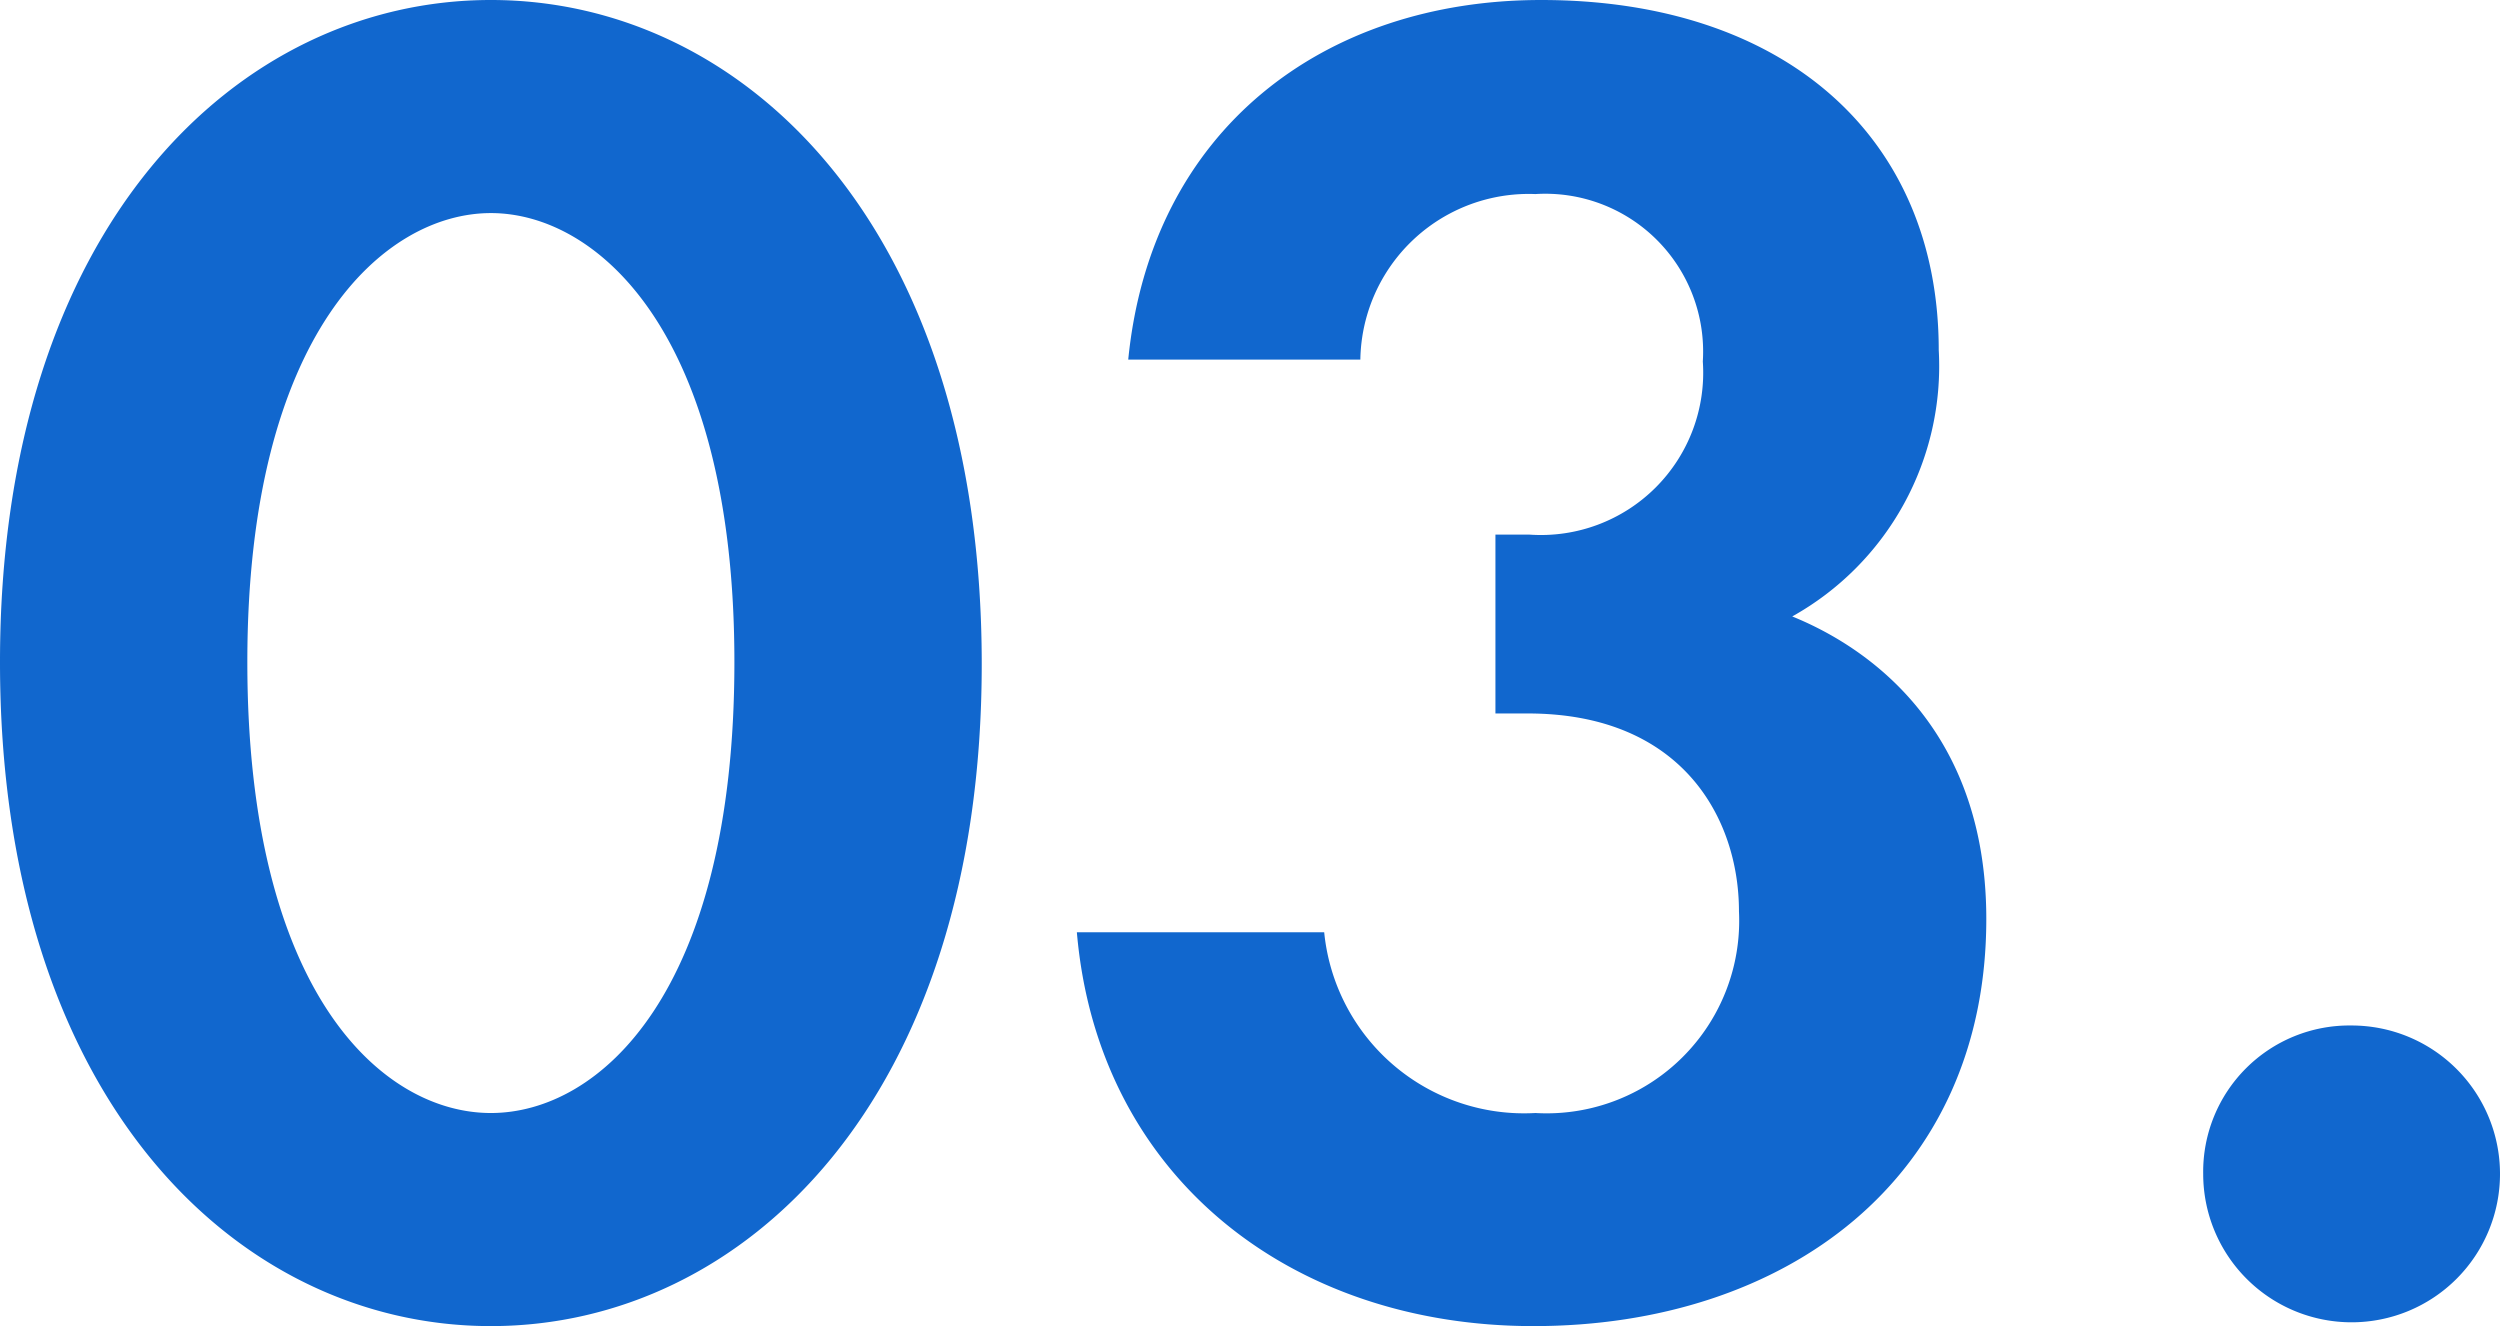
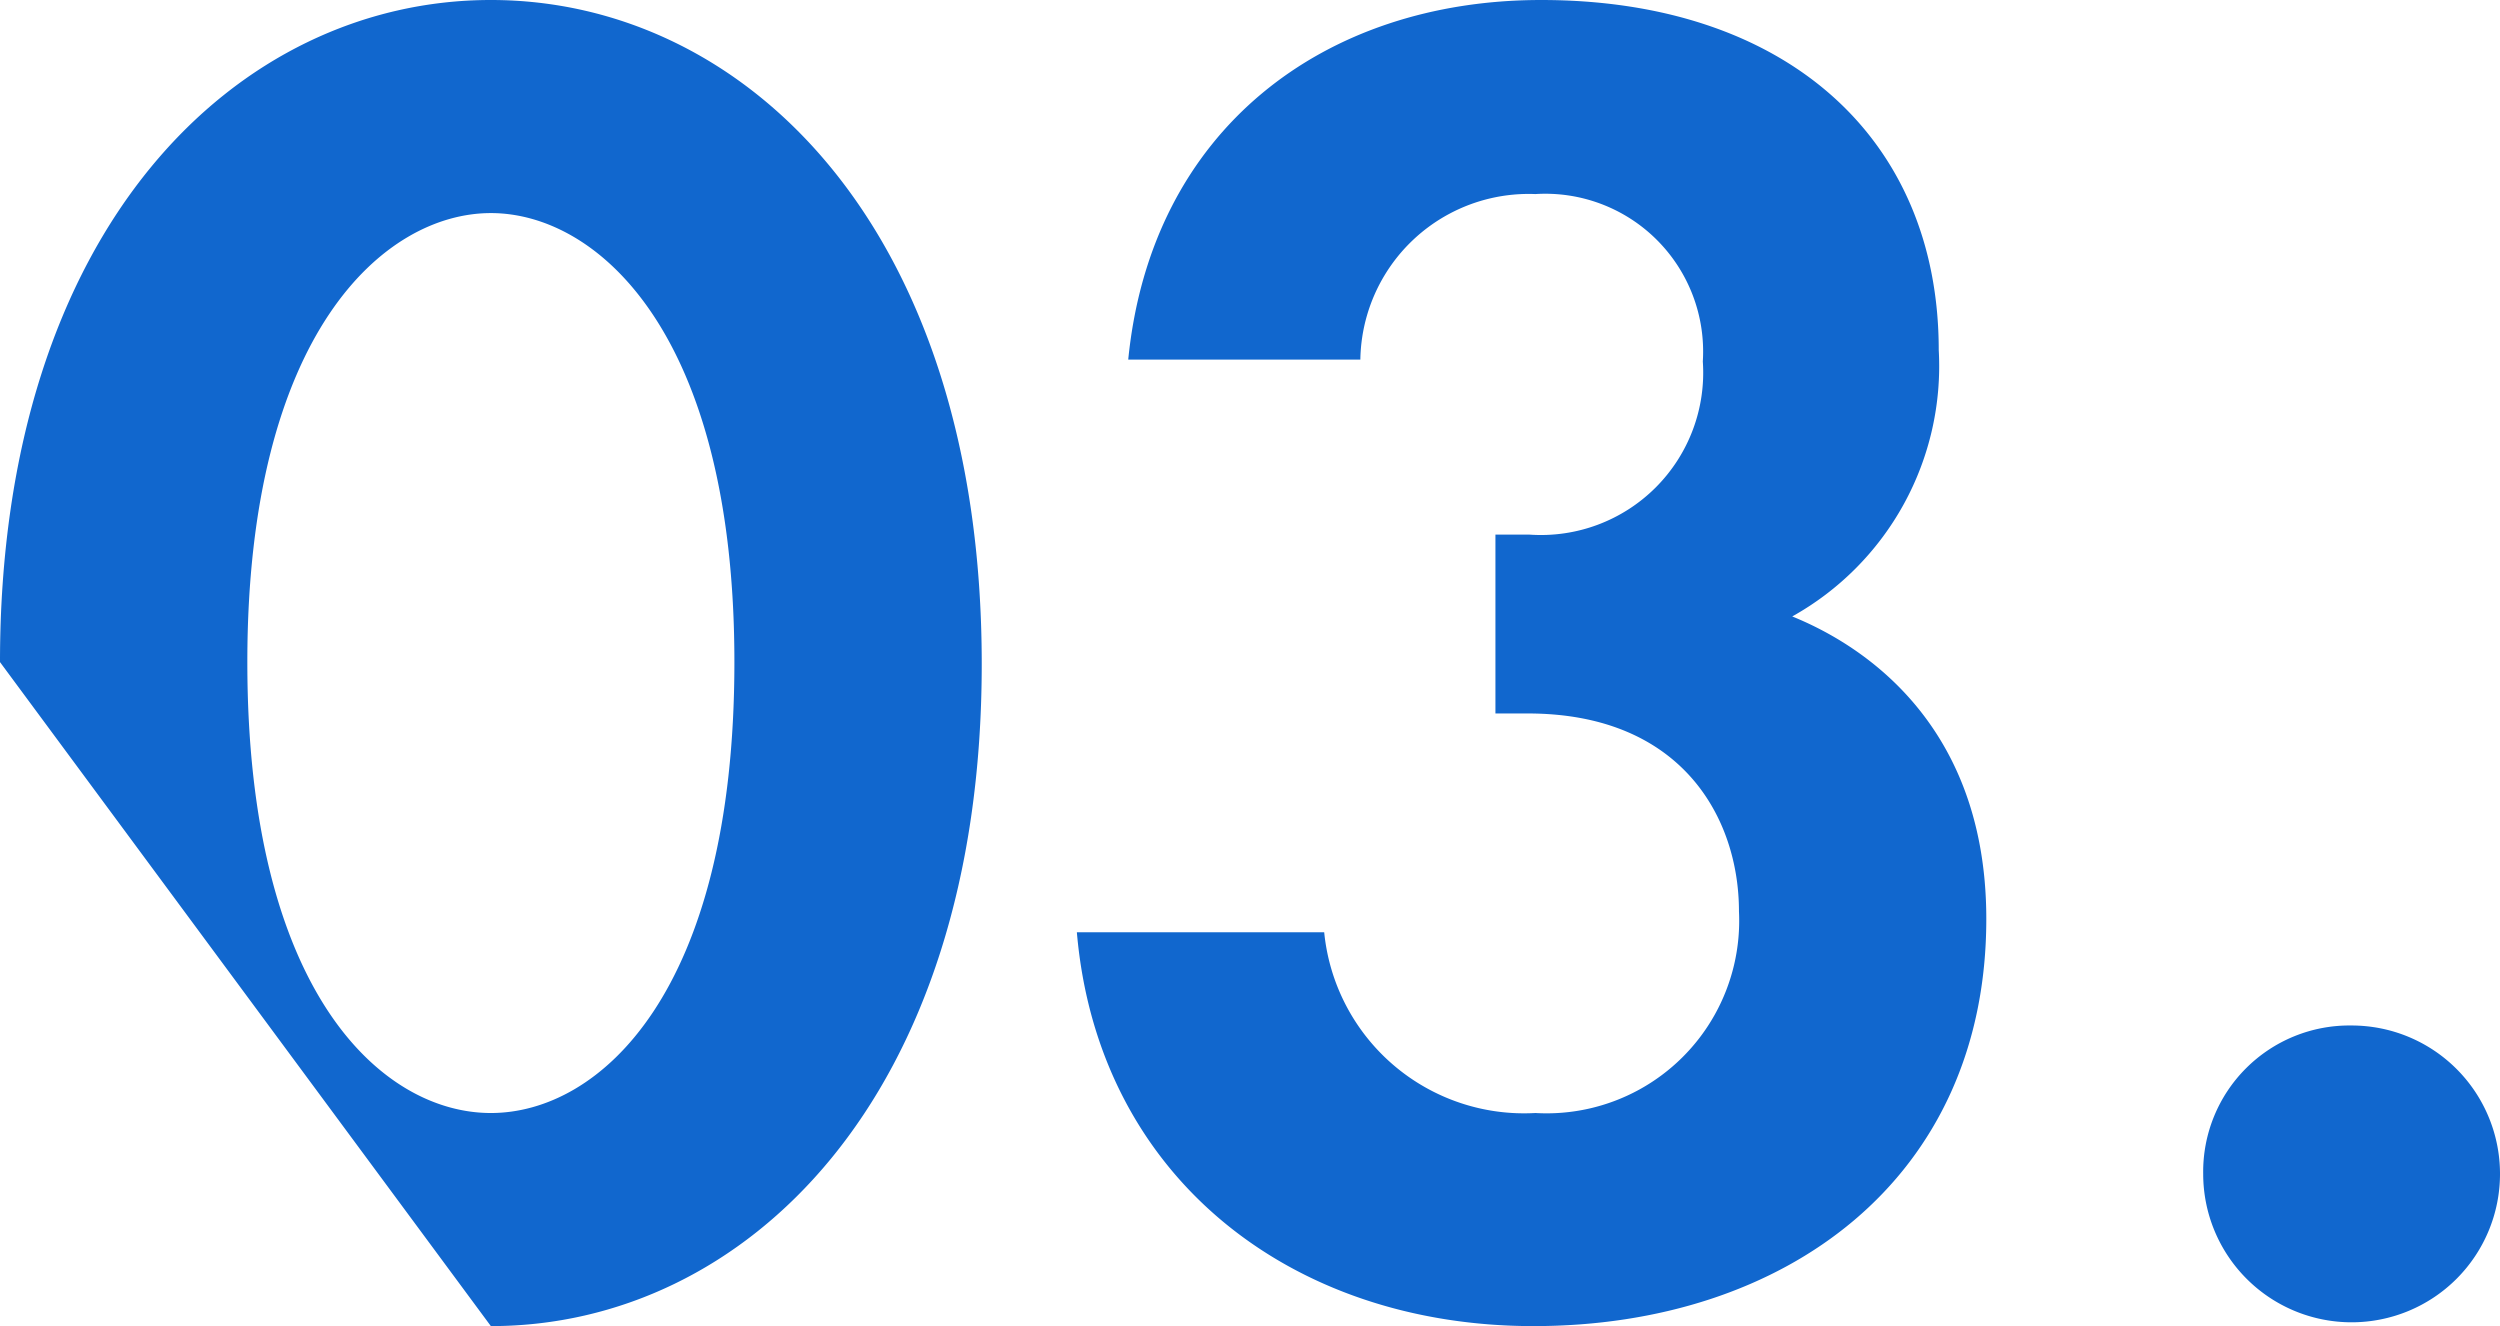
<svg xmlns="http://www.w3.org/2000/svg" width="78.84" height="41.82" viewBox="0 0 78.84 41.82">
-   <path id="txt_03" d="M26.4,59.9c7.98,0,15.48-7.14,15.48-20.88,0-13.8-7.5-20.94-15.48-20.94S10.92,25.22,10.92,38.96C10.92,52.76,18.42,59.9,26.4,59.9Zm0-35.1c3.36,0,7.68,3.78,7.68,14.16,0,10.44-4.26,14.22-7.68,14.22s-7.68-3.78-7.68-14.22C18.72,28.58,23.04,24.8,26.4,24.8Zm27.42,4.62a5.31,5.31,0,0,1,5.52-5.22,4.976,4.976,0,0,1,5.28,5.28,5.118,5.118,0,0,1-5.46,5.46H58.08v5.64H59.1c4.86,0,6.66,3.3,6.66,6.24a6.073,6.073,0,0,1-6.42,6.36,6.334,6.334,0,0,1-6.66-5.7h-7.8c.66,7.68,6.72,12.42,14.4,12.42,7.92,0,14.28-4.62,14.28-12.84,0-6.6-4.5-8.88-6.12-9.54a9.039,9.039,0,0,0,4.62-8.4c0-6.72-4.86-11.04-12.54-11.04-6.84,0-12.3,4.08-13.02,11.34ZM80.4,55.1a4.68,4.68,0,1,0,4.68-4.68A4.611,4.611,0,0,0,80.4,55.1Z" transform="translate(-10.92 -18.08)" fill="#1167ce" />
+   <path id="txt_03" d="M26.4,59.9c7.98,0,15.48-7.14,15.48-20.88,0-13.8-7.5-20.94-15.48-20.94S10.92,25.22,10.92,38.96Zm0-35.1c3.36,0,7.68,3.78,7.68,14.16,0,10.44-4.26,14.22-7.68,14.22s-7.68-3.78-7.68-14.22C18.72,28.58,23.04,24.8,26.4,24.8Zm27.42,4.62a5.31,5.31,0,0,1,5.52-5.22,4.976,4.976,0,0,1,5.28,5.28,5.118,5.118,0,0,1-5.46,5.46H58.08v5.64H59.1c4.86,0,6.66,3.3,6.66,6.24a6.073,6.073,0,0,1-6.42,6.36,6.334,6.334,0,0,1-6.66-5.7h-7.8c.66,7.68,6.72,12.42,14.4,12.42,7.92,0,14.28-4.62,14.28-12.84,0-6.6-4.5-8.88-6.12-9.54a9.039,9.039,0,0,0,4.62-8.4c0-6.72-4.86-11.04-12.54-11.04-6.84,0-12.3,4.08-13.02,11.34ZM80.4,55.1a4.68,4.68,0,1,0,4.68-4.68A4.611,4.611,0,0,0,80.4,55.1Z" transform="translate(-10.92 -18.08)" fill="#1167ce" />
</svg>